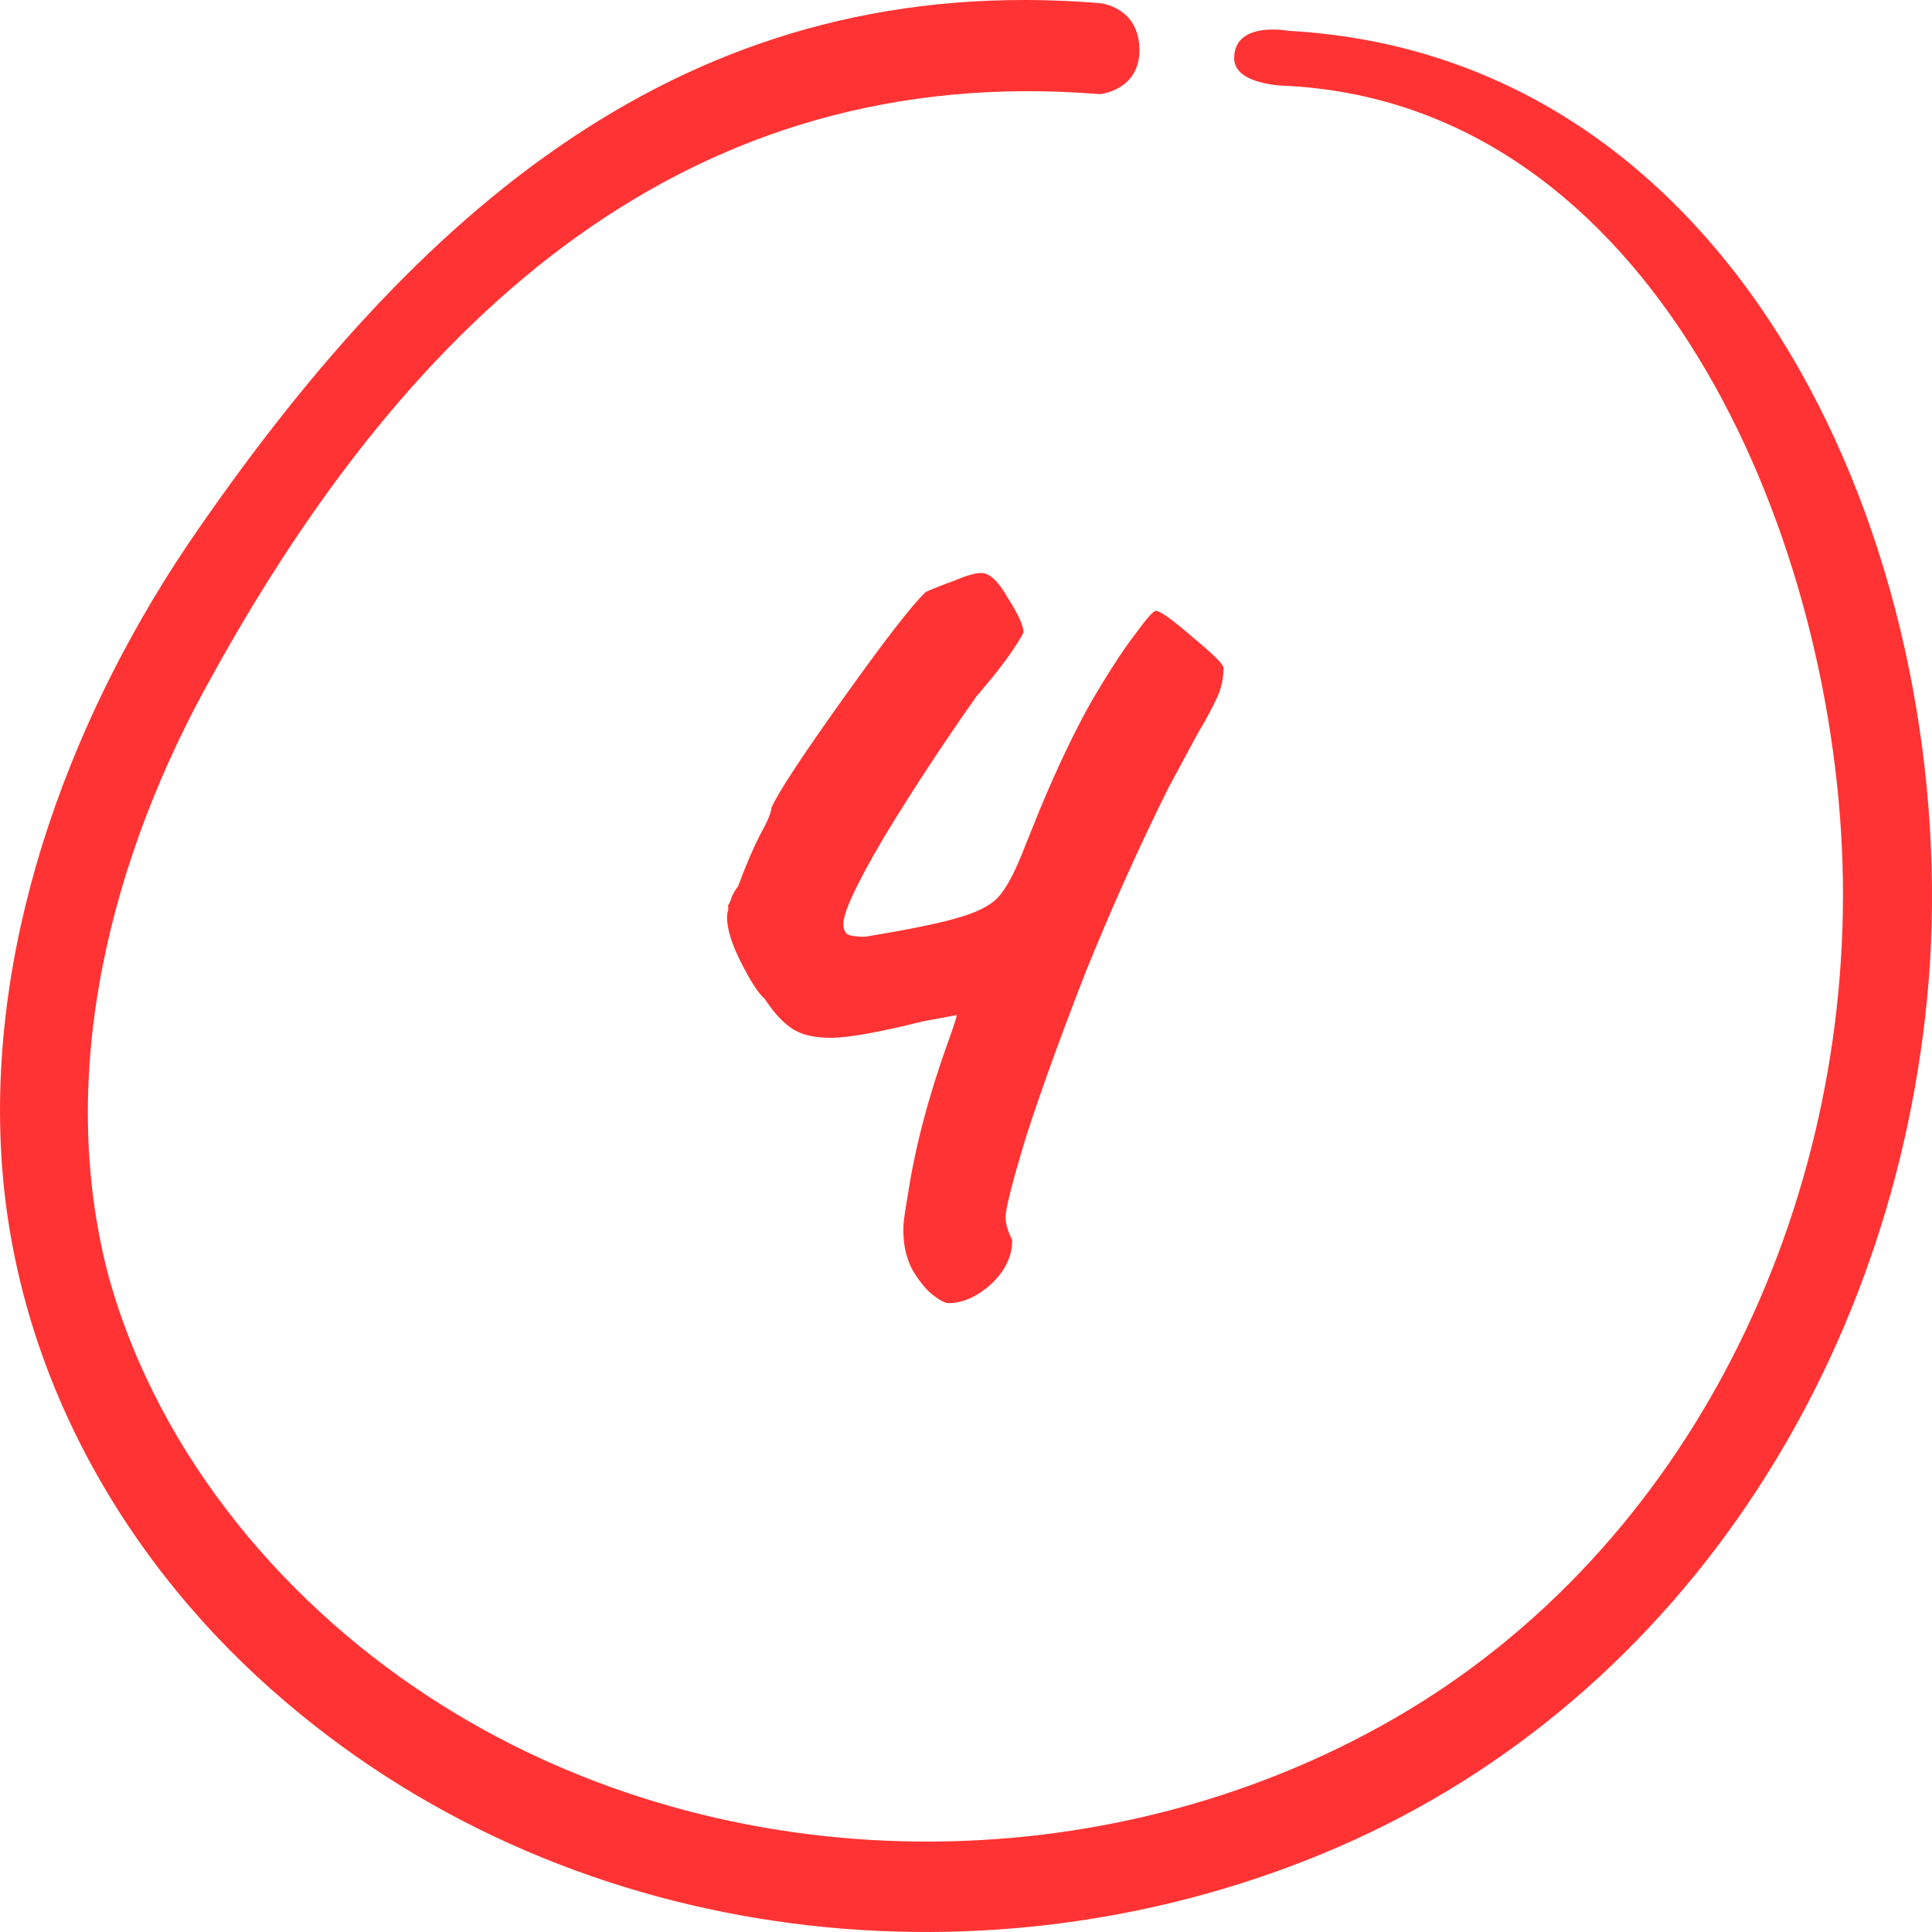
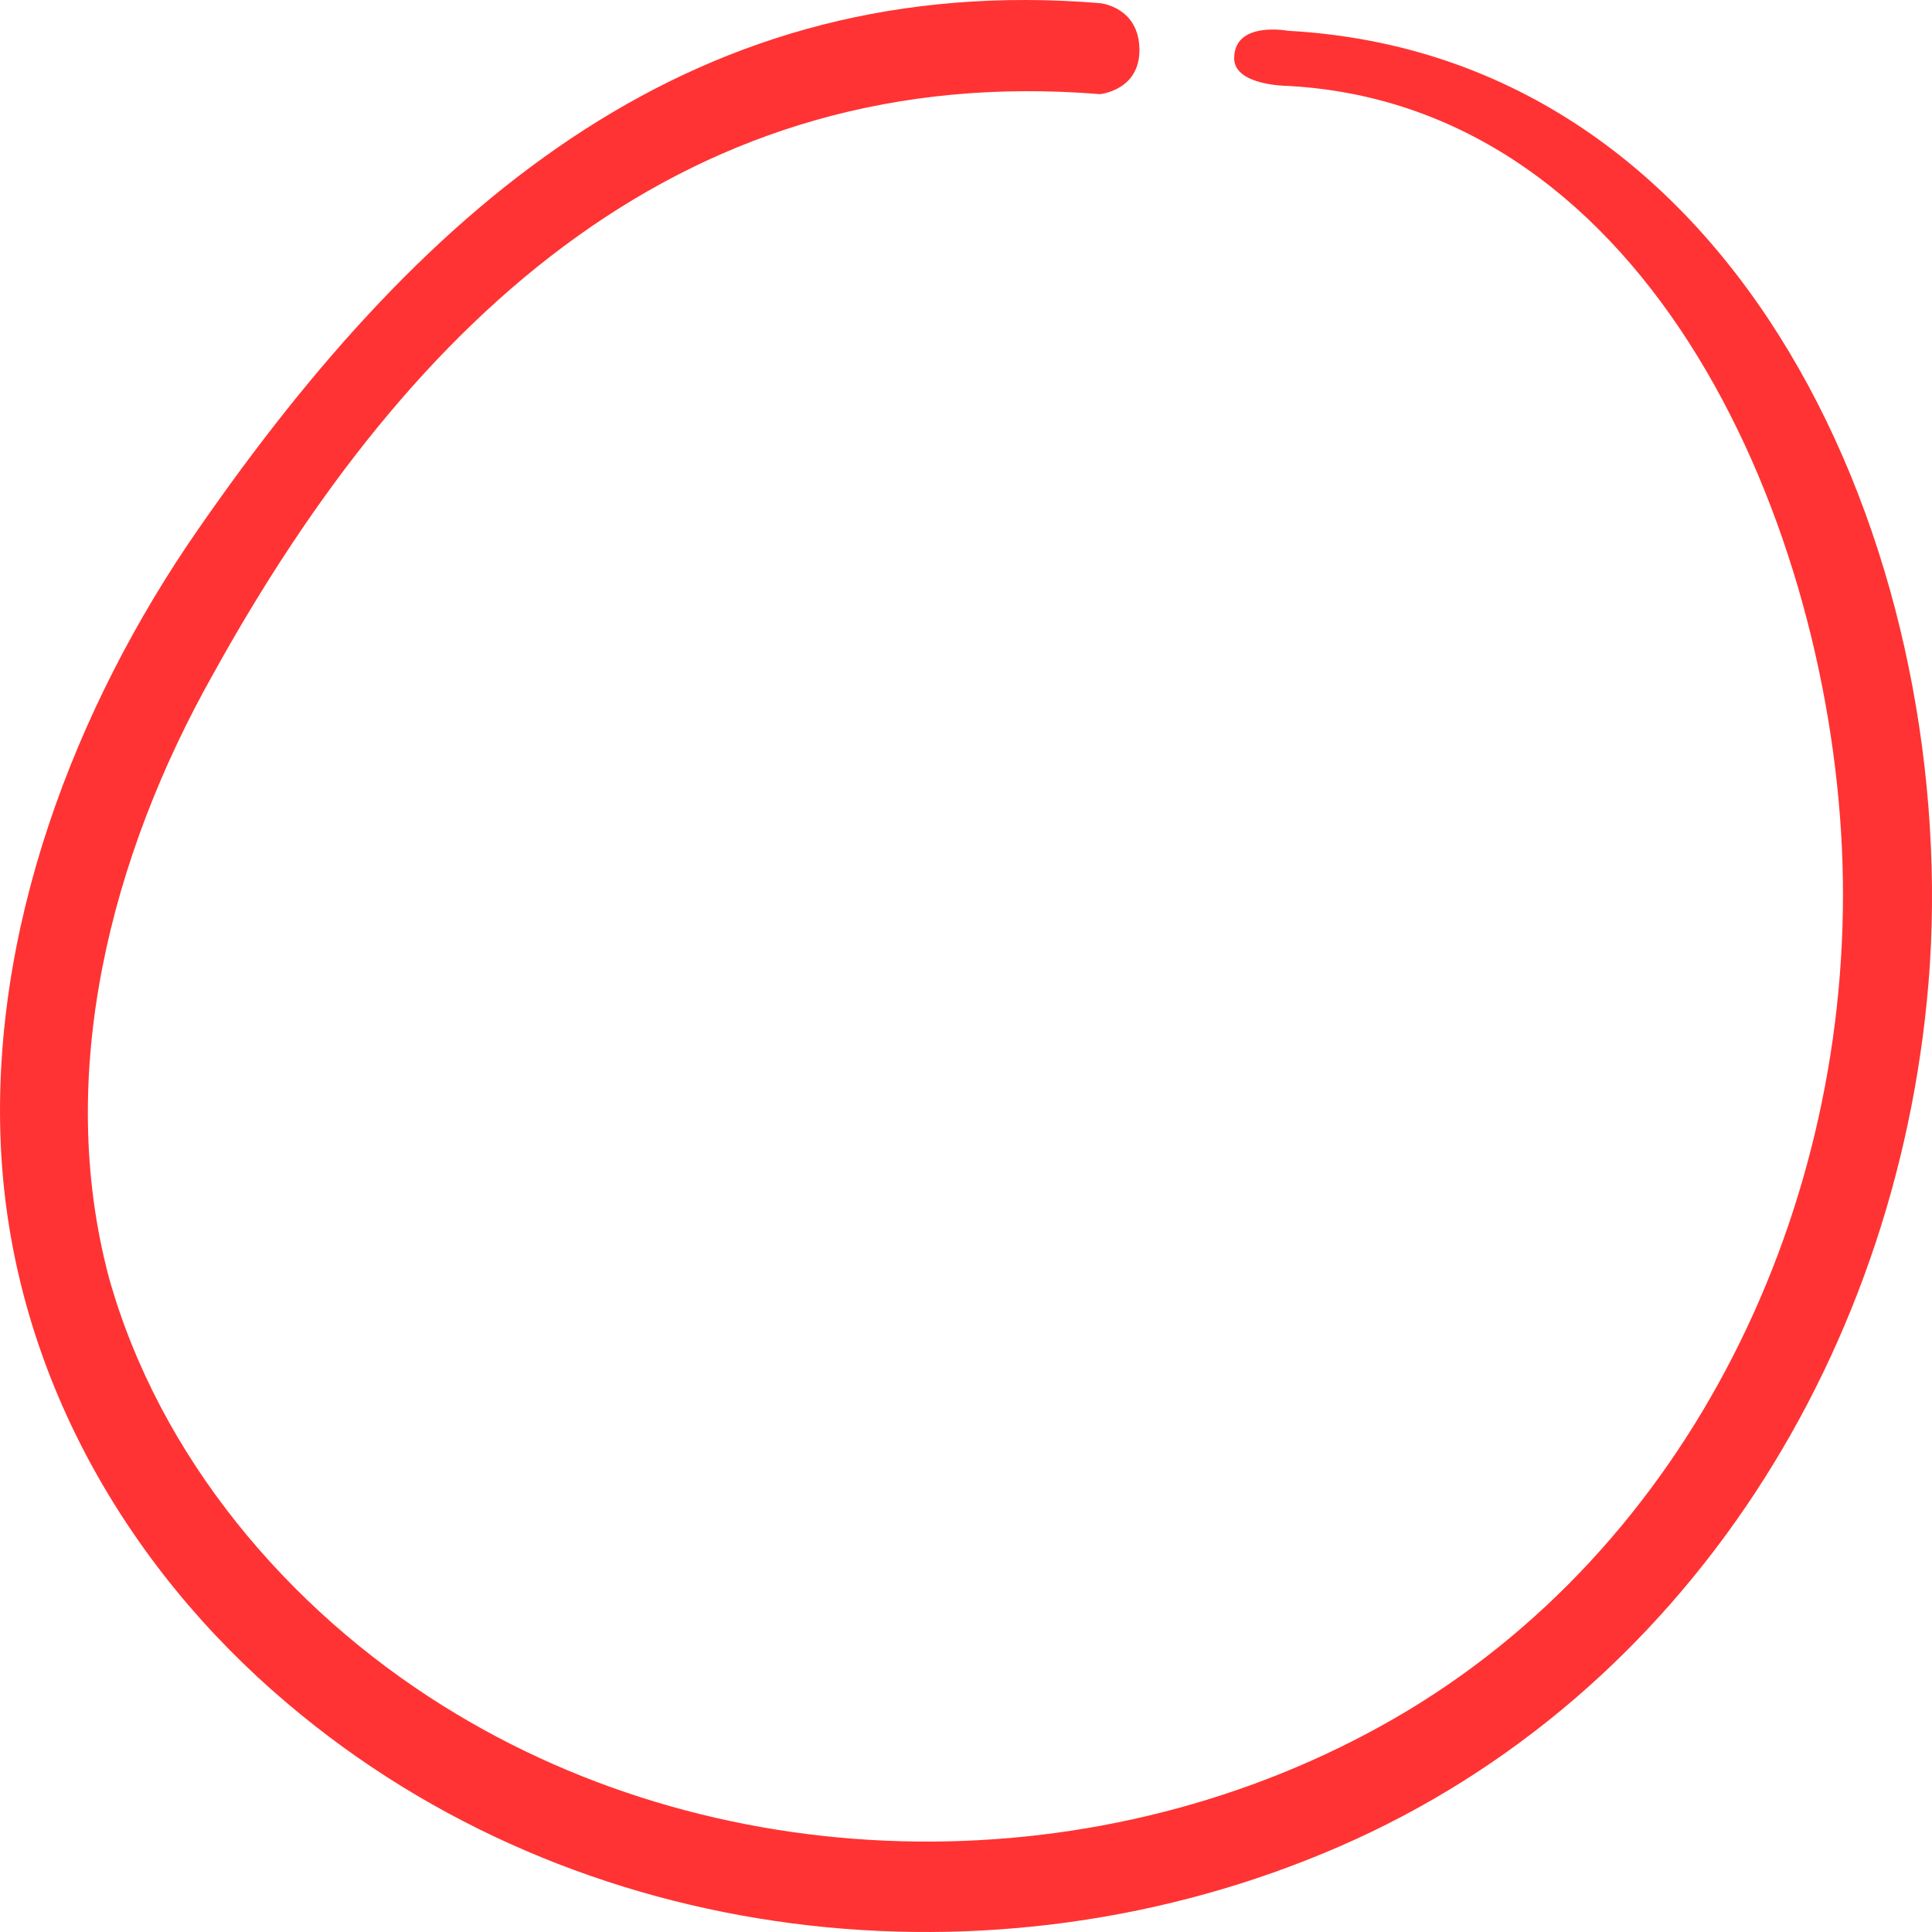
<svg xmlns="http://www.w3.org/2000/svg" width="30" height="30" viewBox="0 0 30 30" fill="none">
  <path d="M19.998 1.334C25.65 1.641 28.447 8.215 28.61 13.398C28.776 18.735 26.241 24.039 21.649 26.685C17.153 29.277 11.291 29.254 6.871 26.483C4.482 24.989 2.477 22.638 1.693 19.843C0.846 16.676 1.726 13.282 3.303 10.479C6.409 4.856 10.712 0.944 17.081 1.462C17.081 1.462 17.693 1.404 17.693 0.78C17.693 0.105 17.081 0.049 17.081 0.049C10.856 -0.461 6.651 3.058 3.08 8.215C1.154 10.986 -0.18 14.484 0.02 17.932C0.217 21.303 1.946 24.323 4.46 26.448C8.964 30.273 15.443 30.997 20.788 28.677C26.187 26.335 29.569 20.929 29.967 14.979C30.373 8.545 27.049 0.863 19.998 0.478C19.998 0.478 19.164 0.32 19.164 0.906C19.165 1.332 19.998 1.334 19.998 1.334Z" fill="#FF3333" />
-   <path d="M14.726 20.235C14.674 20.235 14.589 20.189 14.47 20.097C14.364 20.006 14.265 19.881 14.172 19.725C14.079 19.555 14.031 19.358 14.028 19.136L14.028 19.058C14.027 18.992 14.051 18.816 14.101 18.528C14.211 17.809 14.418 17.024 14.723 16.174C14.812 15.926 14.857 15.788 14.856 15.762L14.328 15.86C13.649 16.03 13.173 16.115 12.898 16.115C12.65 16.115 12.453 16.07 12.308 15.978C12.164 15.886 12.018 15.729 11.872 15.507C11.779 15.429 11.66 15.246 11.513 14.958C11.366 14.67 11.292 14.435 11.29 14.252C11.289 14.2 11.295 14.16 11.308 14.134L11.307 14.056C11.333 14.016 11.352 13.971 11.365 13.918C11.39 13.866 11.422 13.814 11.461 13.761C11.588 13.421 11.703 13.153 11.806 12.957C11.921 12.748 11.979 12.611 11.978 12.545C12.08 12.31 12.454 11.741 13.098 10.839C13.742 9.936 14.168 9.387 14.376 9.191C14.493 9.139 14.642 9.08 14.825 9.014C15.007 8.936 15.144 8.897 15.236 8.897C15.366 8.897 15.505 9.027 15.652 9.289C15.811 9.537 15.892 9.714 15.893 9.819C15.88 9.858 15.816 9.963 15.7 10.133C15.597 10.289 15.416 10.518 15.158 10.819C14.642 11.551 14.166 12.277 13.729 12.996C13.305 13.716 13.094 14.167 13.095 14.35C13.096 14.415 13.116 14.468 13.156 14.507C13.209 14.533 13.3 14.546 13.431 14.546C14.149 14.428 14.652 14.324 14.938 14.232C15.238 14.141 15.44 14.023 15.543 13.879C15.659 13.735 15.787 13.48 15.927 13.114L16.157 12.545C16.424 11.905 16.687 11.355 16.944 10.898C17.213 10.44 17.439 10.093 17.619 9.858C17.8 9.609 17.91 9.485 17.949 9.485C18.014 9.485 18.205 9.622 18.522 9.897C18.839 10.159 18.997 10.316 18.998 10.368C18.999 10.525 18.968 10.675 18.904 10.819C18.84 10.963 18.732 11.166 18.577 11.427C18.269 12.002 18.128 12.264 18.154 12.212C17.68 13.166 17.245 14.134 16.85 15.115C16.468 16.096 16.163 16.939 15.935 17.645C15.72 18.352 15.614 18.77 15.615 18.901C15.616 19.005 15.65 19.123 15.717 19.254C15.719 19.502 15.611 19.731 15.39 19.94C15.17 20.137 14.949 20.235 14.726 20.235Z" fill="#FF3333" />
</svg>